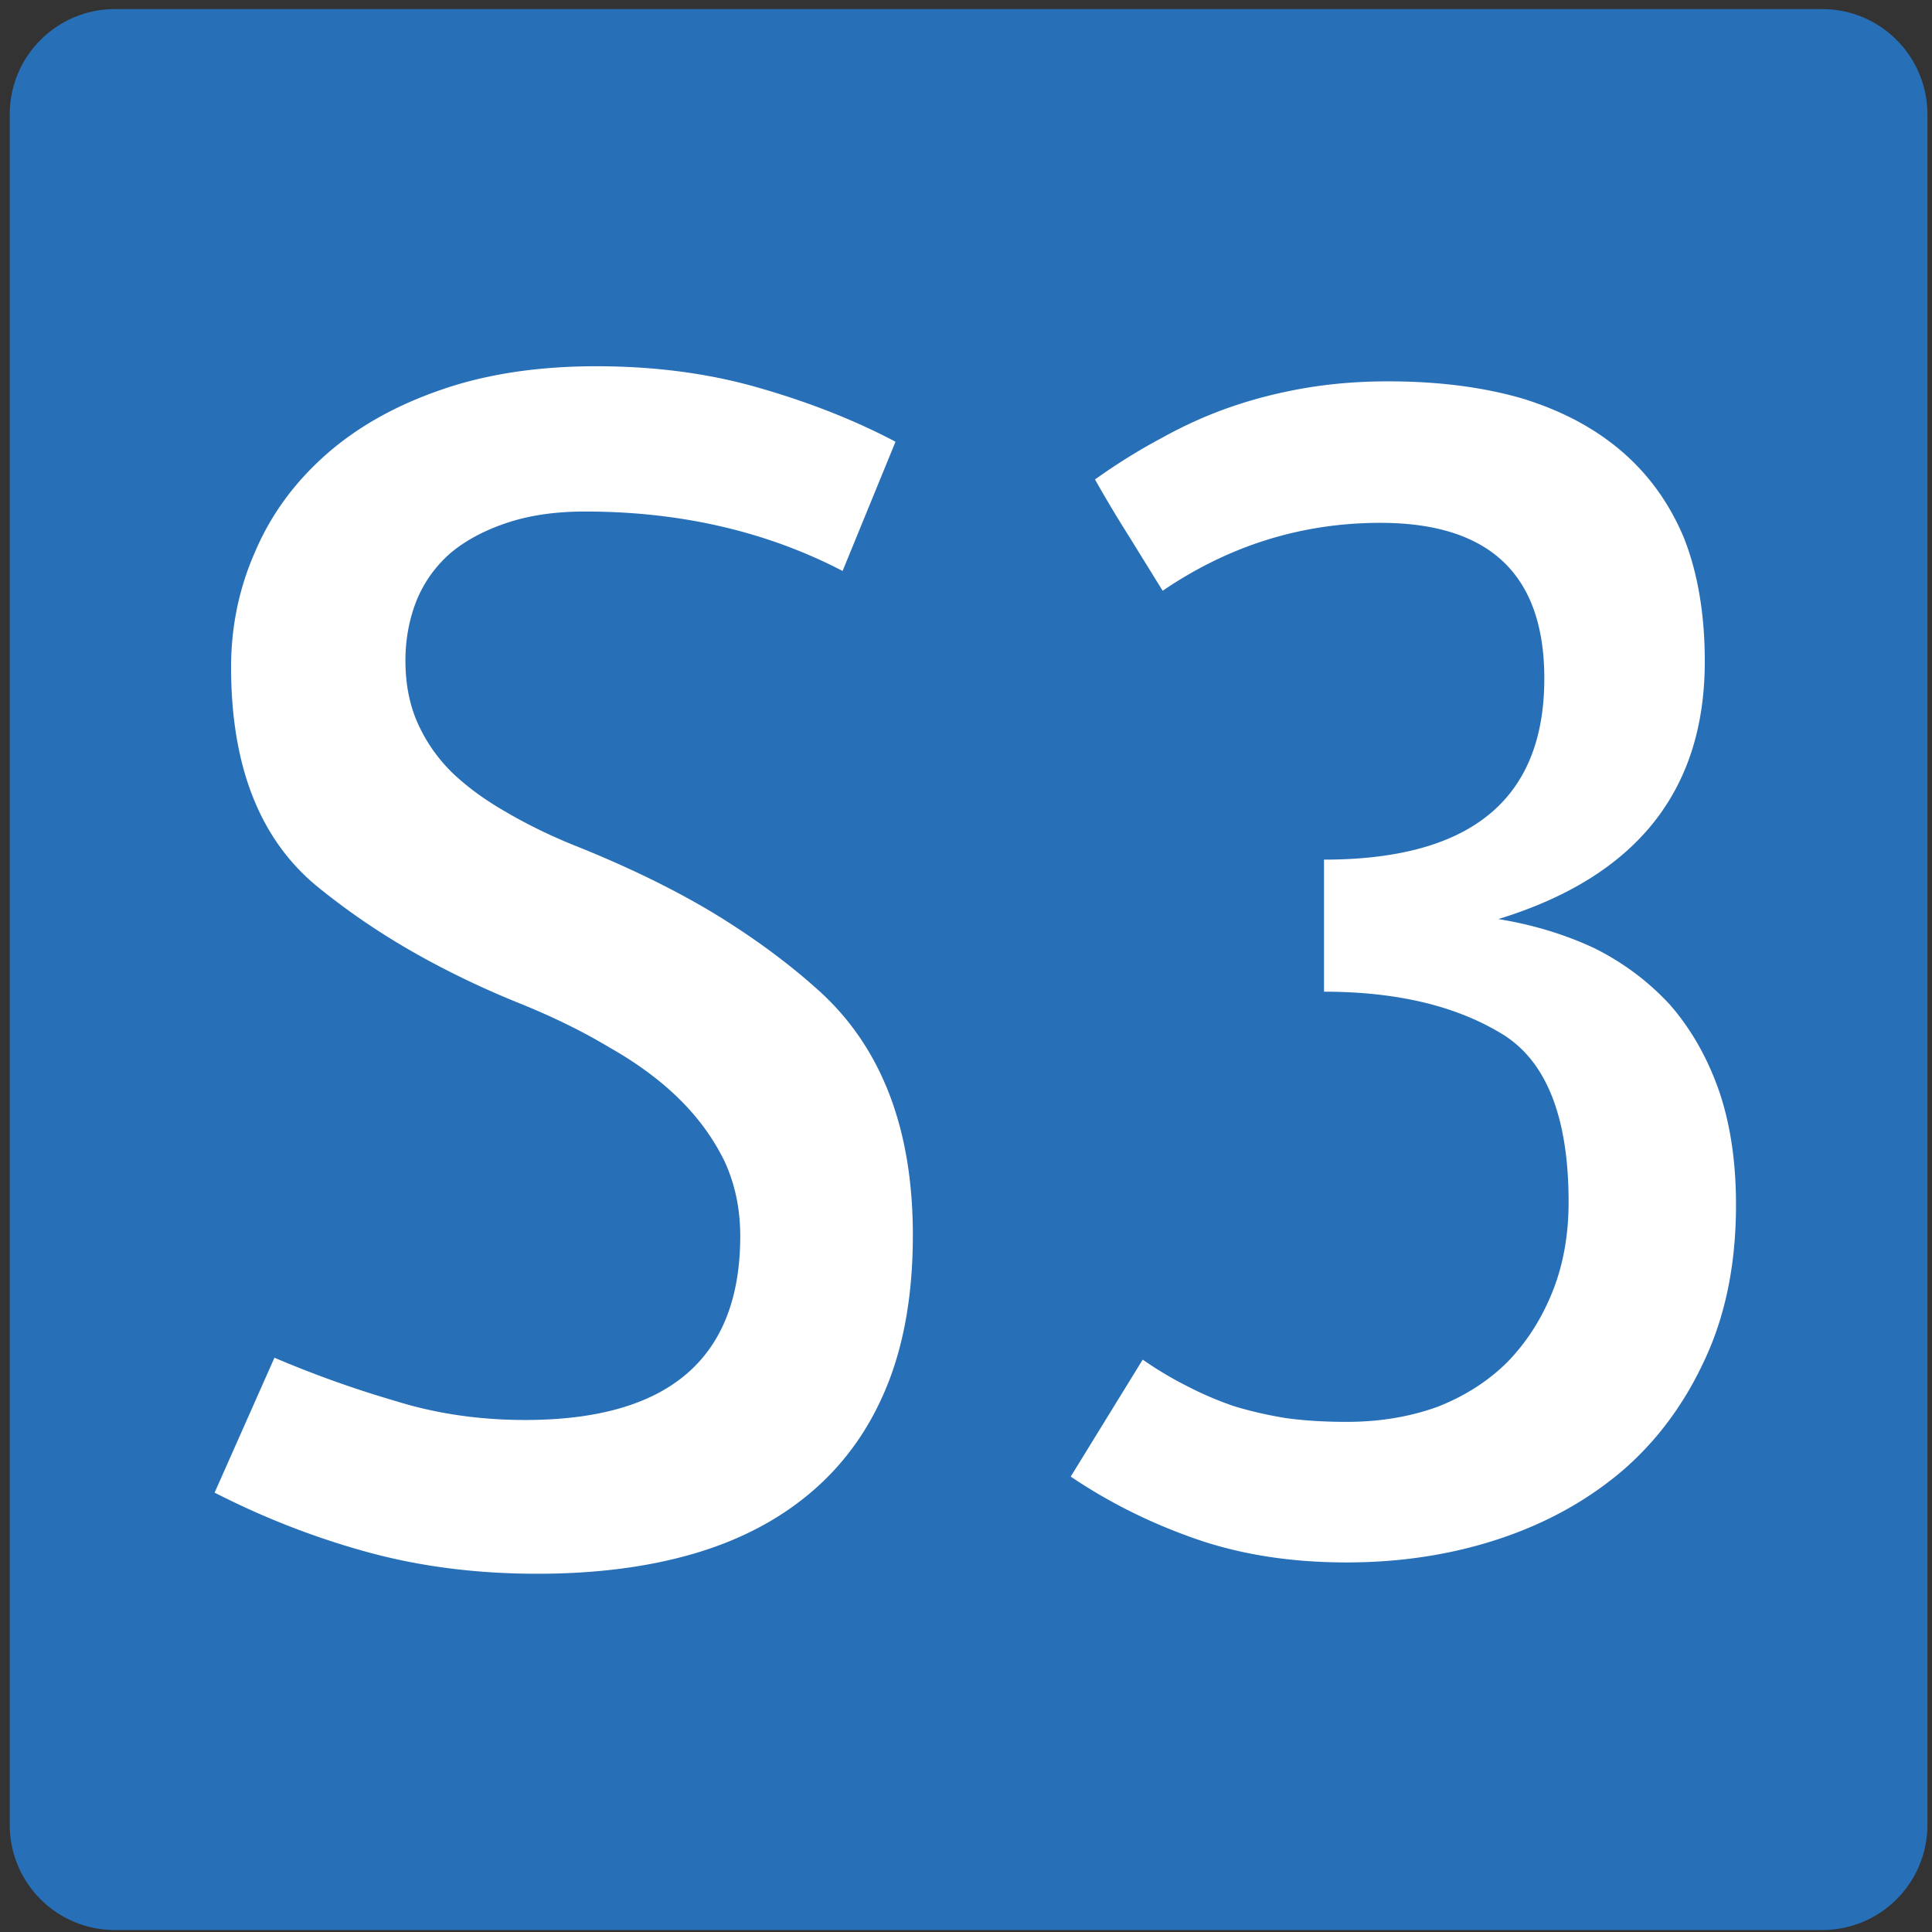
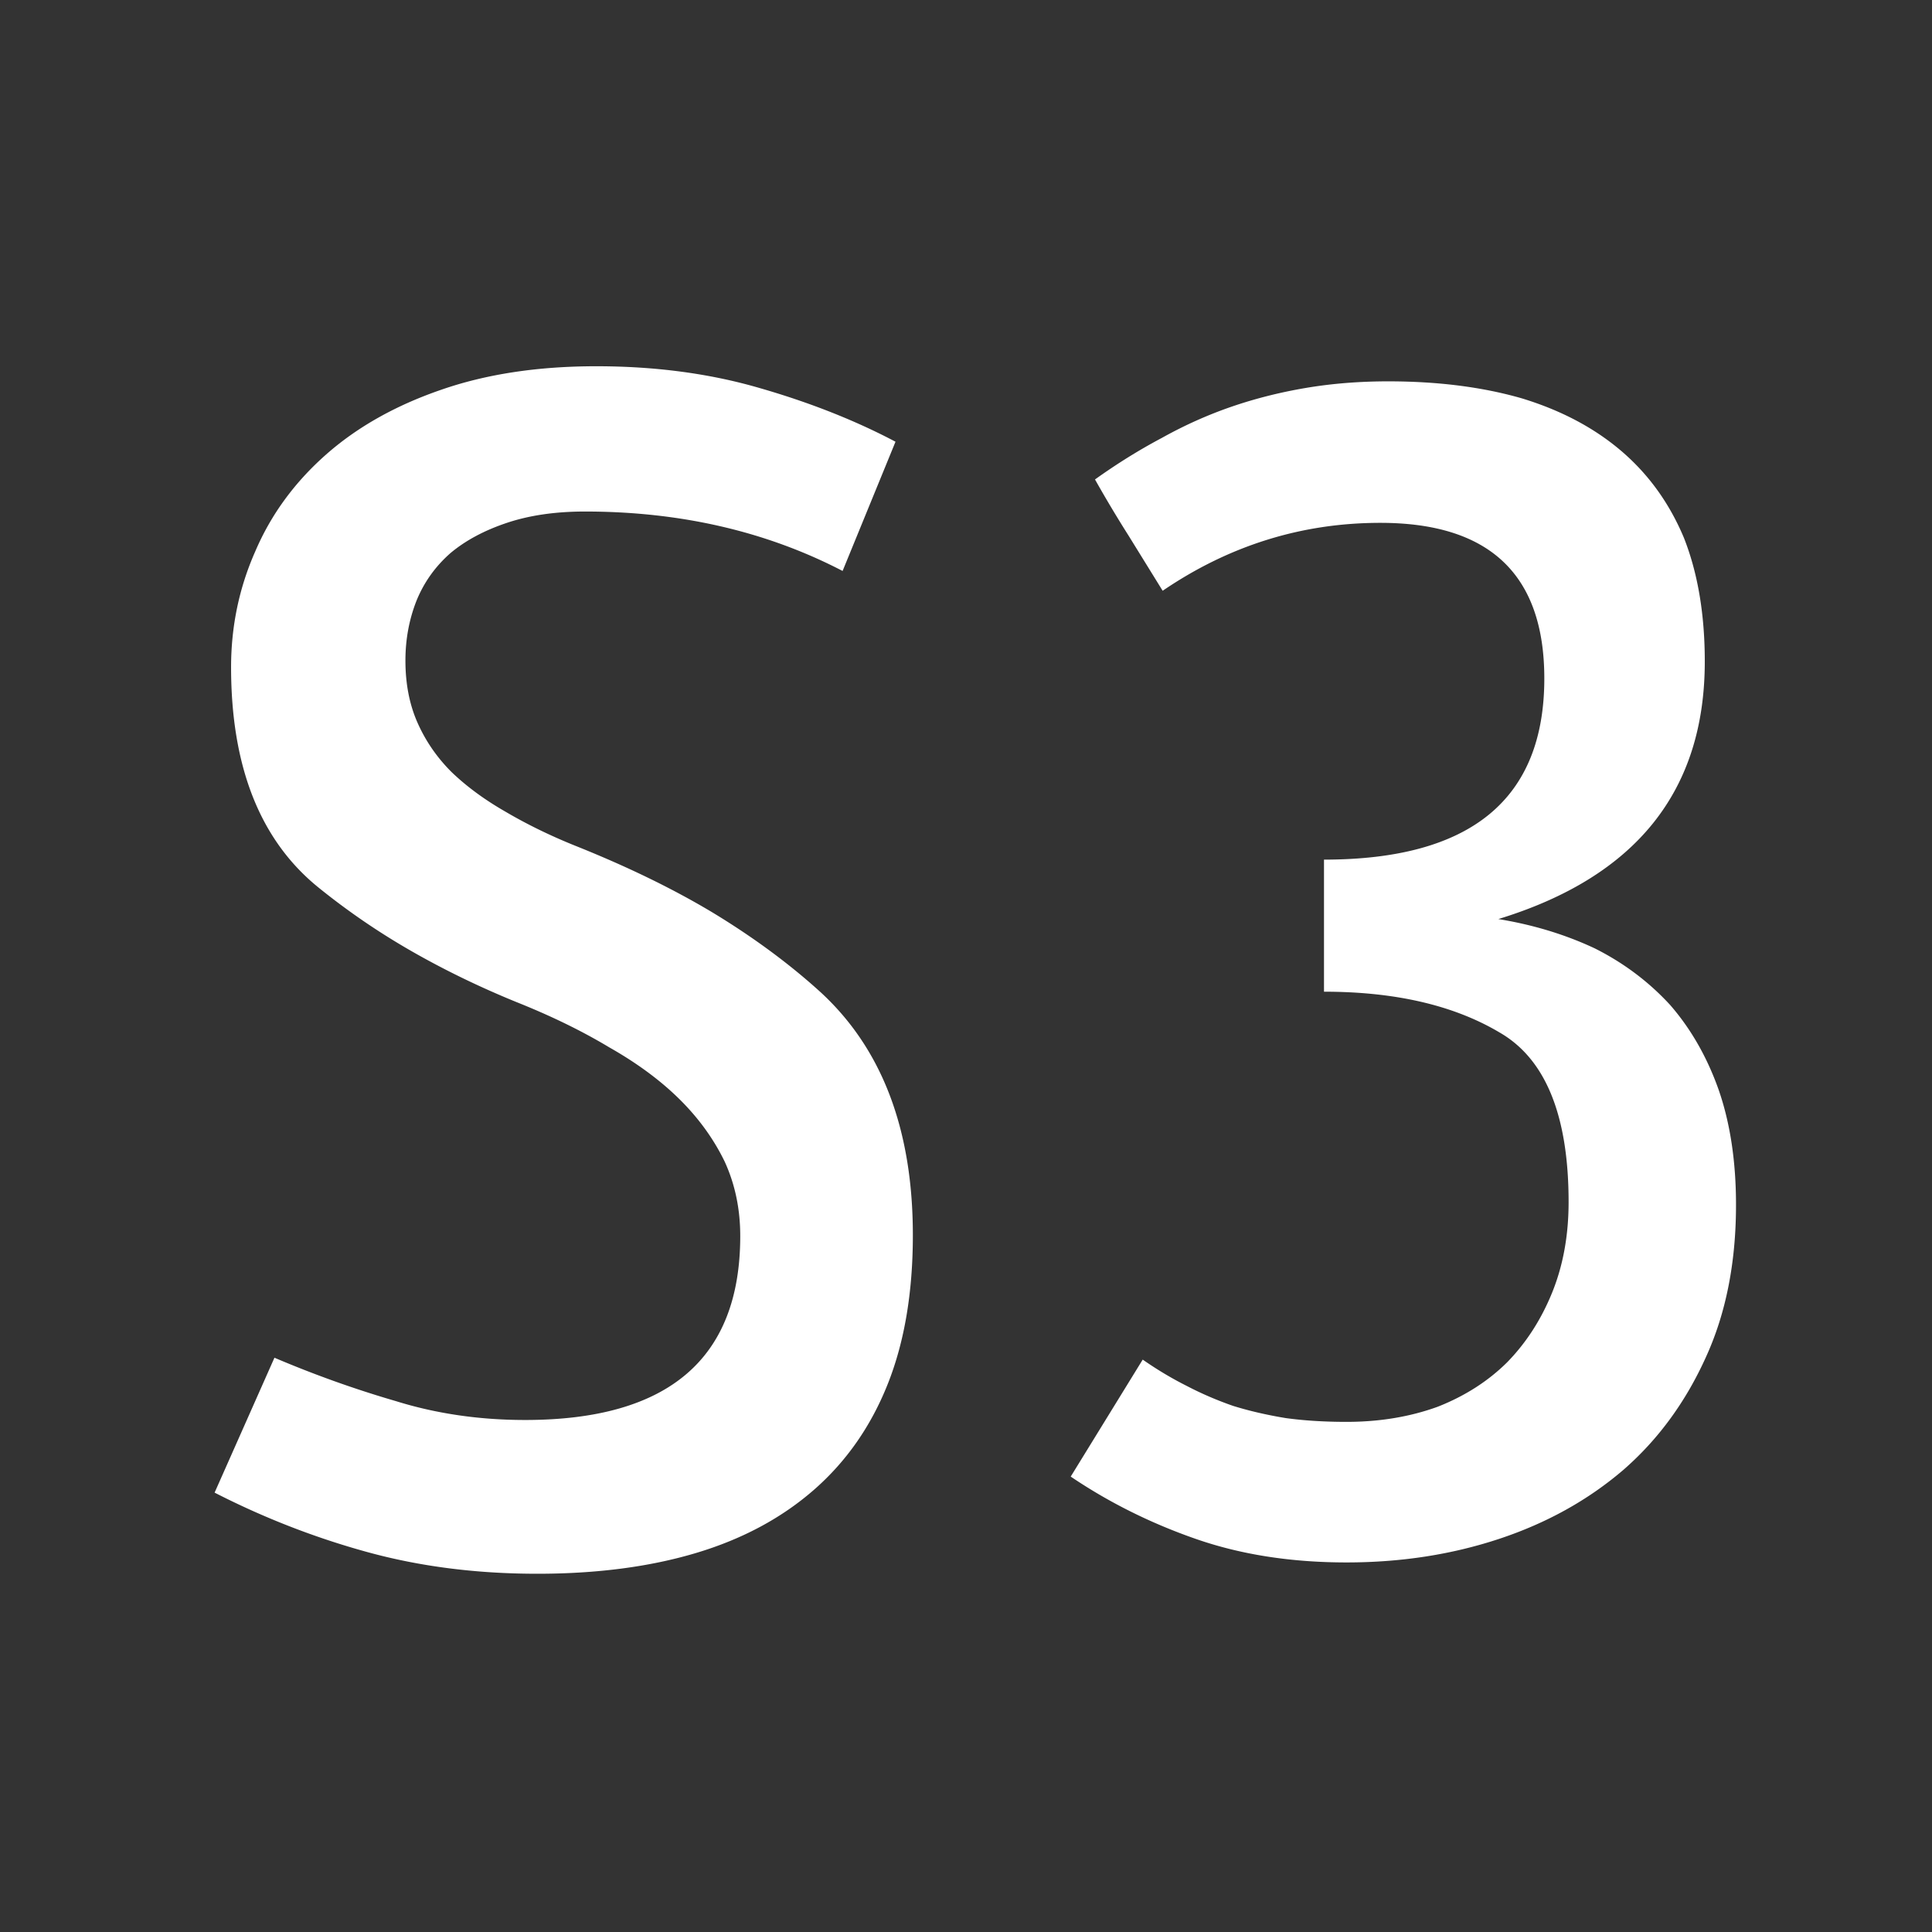
<svg xmlns="http://www.w3.org/2000/svg" width="850" height="850" xml:space="preserve">
  <rect width="100%" height="100%" fill="#333333" stroke="none" />
  <switch>
    <g>
-       <path fill-rule="evenodd" clip-rule="evenodd" fill="#276FB7" d="M4.272 802.797V50.335C4.272 24.779 24.955 4 50.5 4h751.267C827.276 4 848 24.779 848 50.335v752.462c0 25.646-20.724 46.334-46.233 46.334H50.5c-25.545 0-46.228-20.689-46.228-46.334" />
      <g fill="#FFF">
        <path d="M370.706 251.197c-33.583-17.432-71.362-26.147-113.34-26.147-12.975 0-24.423 1.66-34.345 4.98-9.922 3.32-18.192 7.75-24.805 13.281-6.619 5.811-11.58 12.73-14.883 20.752-3.309 8.301-4.961 17.159-4.961 26.563 0 10.24 1.777 19.371 5.343 27.393 3.56 8.028 8.521 15.22 14.883 21.582 6.613 6.368 14.501 12.179 23.66 17.432 9.41 5.538 19.588 10.519 30.53 14.941 22.897 9.131 43.123 18.956 60.677 29.468 17.805 10.791 33.582 22.412 47.32 34.863 27.22 24.902 40.833 60.596 40.833 107.08 0 25.182-3.691 47.042-11.067 65.576-7.382 18.541-18.192 34.033-32.438 46.484-14.251 12.451-31.549 21.725-51.899 27.808-20.357 6.083-43.636 9.131-69.836 9.131-26.713 0-51.649-3.185-74.797-9.546-23.153-6.361-45.543-15.077-67.165-26.147l26.332-59.351c17.554 7.471 35.359 13.839 53.426 19.092 17.805 5.538 36.76 8.301 56.861 8.301 63.092 0 94.641-26.978 94.641-80.933 0-11.894-2.29-22.827-6.869-32.788-4.836-9.961-11.449-19.092-19.844-27.393s-18.699-15.907-30.911-22.827c-11.961-7.191-25.568-13.832-40.833-19.922-16.285-6.641-31.674-14.111-46.176-22.412s-28.24-17.704-41.214-28.223c-25.443-20.752-38.162-52.982-38.162-96.704 0-17.983 3.56-35 10.685-51.05 6.869-16.044 17.173-30.155 30.911-42.334 13.738-12.172 30.654-21.718 50.755-28.638 19.844-6.913 42.61-10.376 68.309-10.376 25.95 0 49.861 3.184 71.744 9.546 22.134 6.368 42.103 14.254 59.914 23.657l-23.279 56.861zM502.746 598.17c6.355 4.43 12.844 8.301 19.461 11.621 6.357 3.32 13.102 6.226 20.227 8.716 7.119 2.218 14.883 4.015 23.277 5.396 8.141 1.109 17.043 1.66 26.715 1.66 14.5 0 27.857-2.211 40.068-6.641 11.955-4.701 22.135-11.206 30.529-19.507 8.396-8.573 15.01-18.813 19.844-30.713 4.83-11.894 7.252-25.175 7.252-39.844 0-38.184-10.18-63.086-30.529-74.707-20.102-11.894-45.795-17.847-77.086-17.847v-58.105c64.617 0 96.93-26.563 96.93-79.688 0-45.654-24.041-68.481-72.125-68.481-34.602 0-66.533 9.961-95.787 29.883l-14.883-24.072a549.43 549.43 0 0 1-14.883-24.902c9.666-6.913 19.463-13.002 29.385-18.262 9.922-5.532 20.094-10.097 30.529-13.696 10.43-3.593 21.371-6.362 32.818-8.301 11.449-1.933 23.529-2.905 36.254-2.905 21.877 0 41.465 2.49 58.77 7.471 17.297 5.259 31.924 13.009 43.885 23.242 11.957 10.24 21.115 22.97 27.477 38.184 6.107 15.499 9.16 33.618 9.16 54.37 0 57.003-30.279 94.771-90.826 113.306 15.266 2.49 29.385 6.783 42.359 12.866 12.719 6.368 23.787 14.669 33.201 24.902 9.158 10.519 16.279 22.97 21.371 37.354 5.086 14.669 7.633 31.543 7.633 50.635 0 25.46-4.455 47.872-13.357 67.236-8.908 19.649-20.988 36.108-36.254 49.39-15.521 13.281-33.713 23.385-54.57 30.298-20.863 6.92-43.254 10.376-67.164 10.376-24.424 0-46.559-3.456-66.402-10.376-19.844-6.913-38.162-16.044-54.953-27.393l31.674-51.466z" />
      </g>
    </g>
  </switch>
</svg>